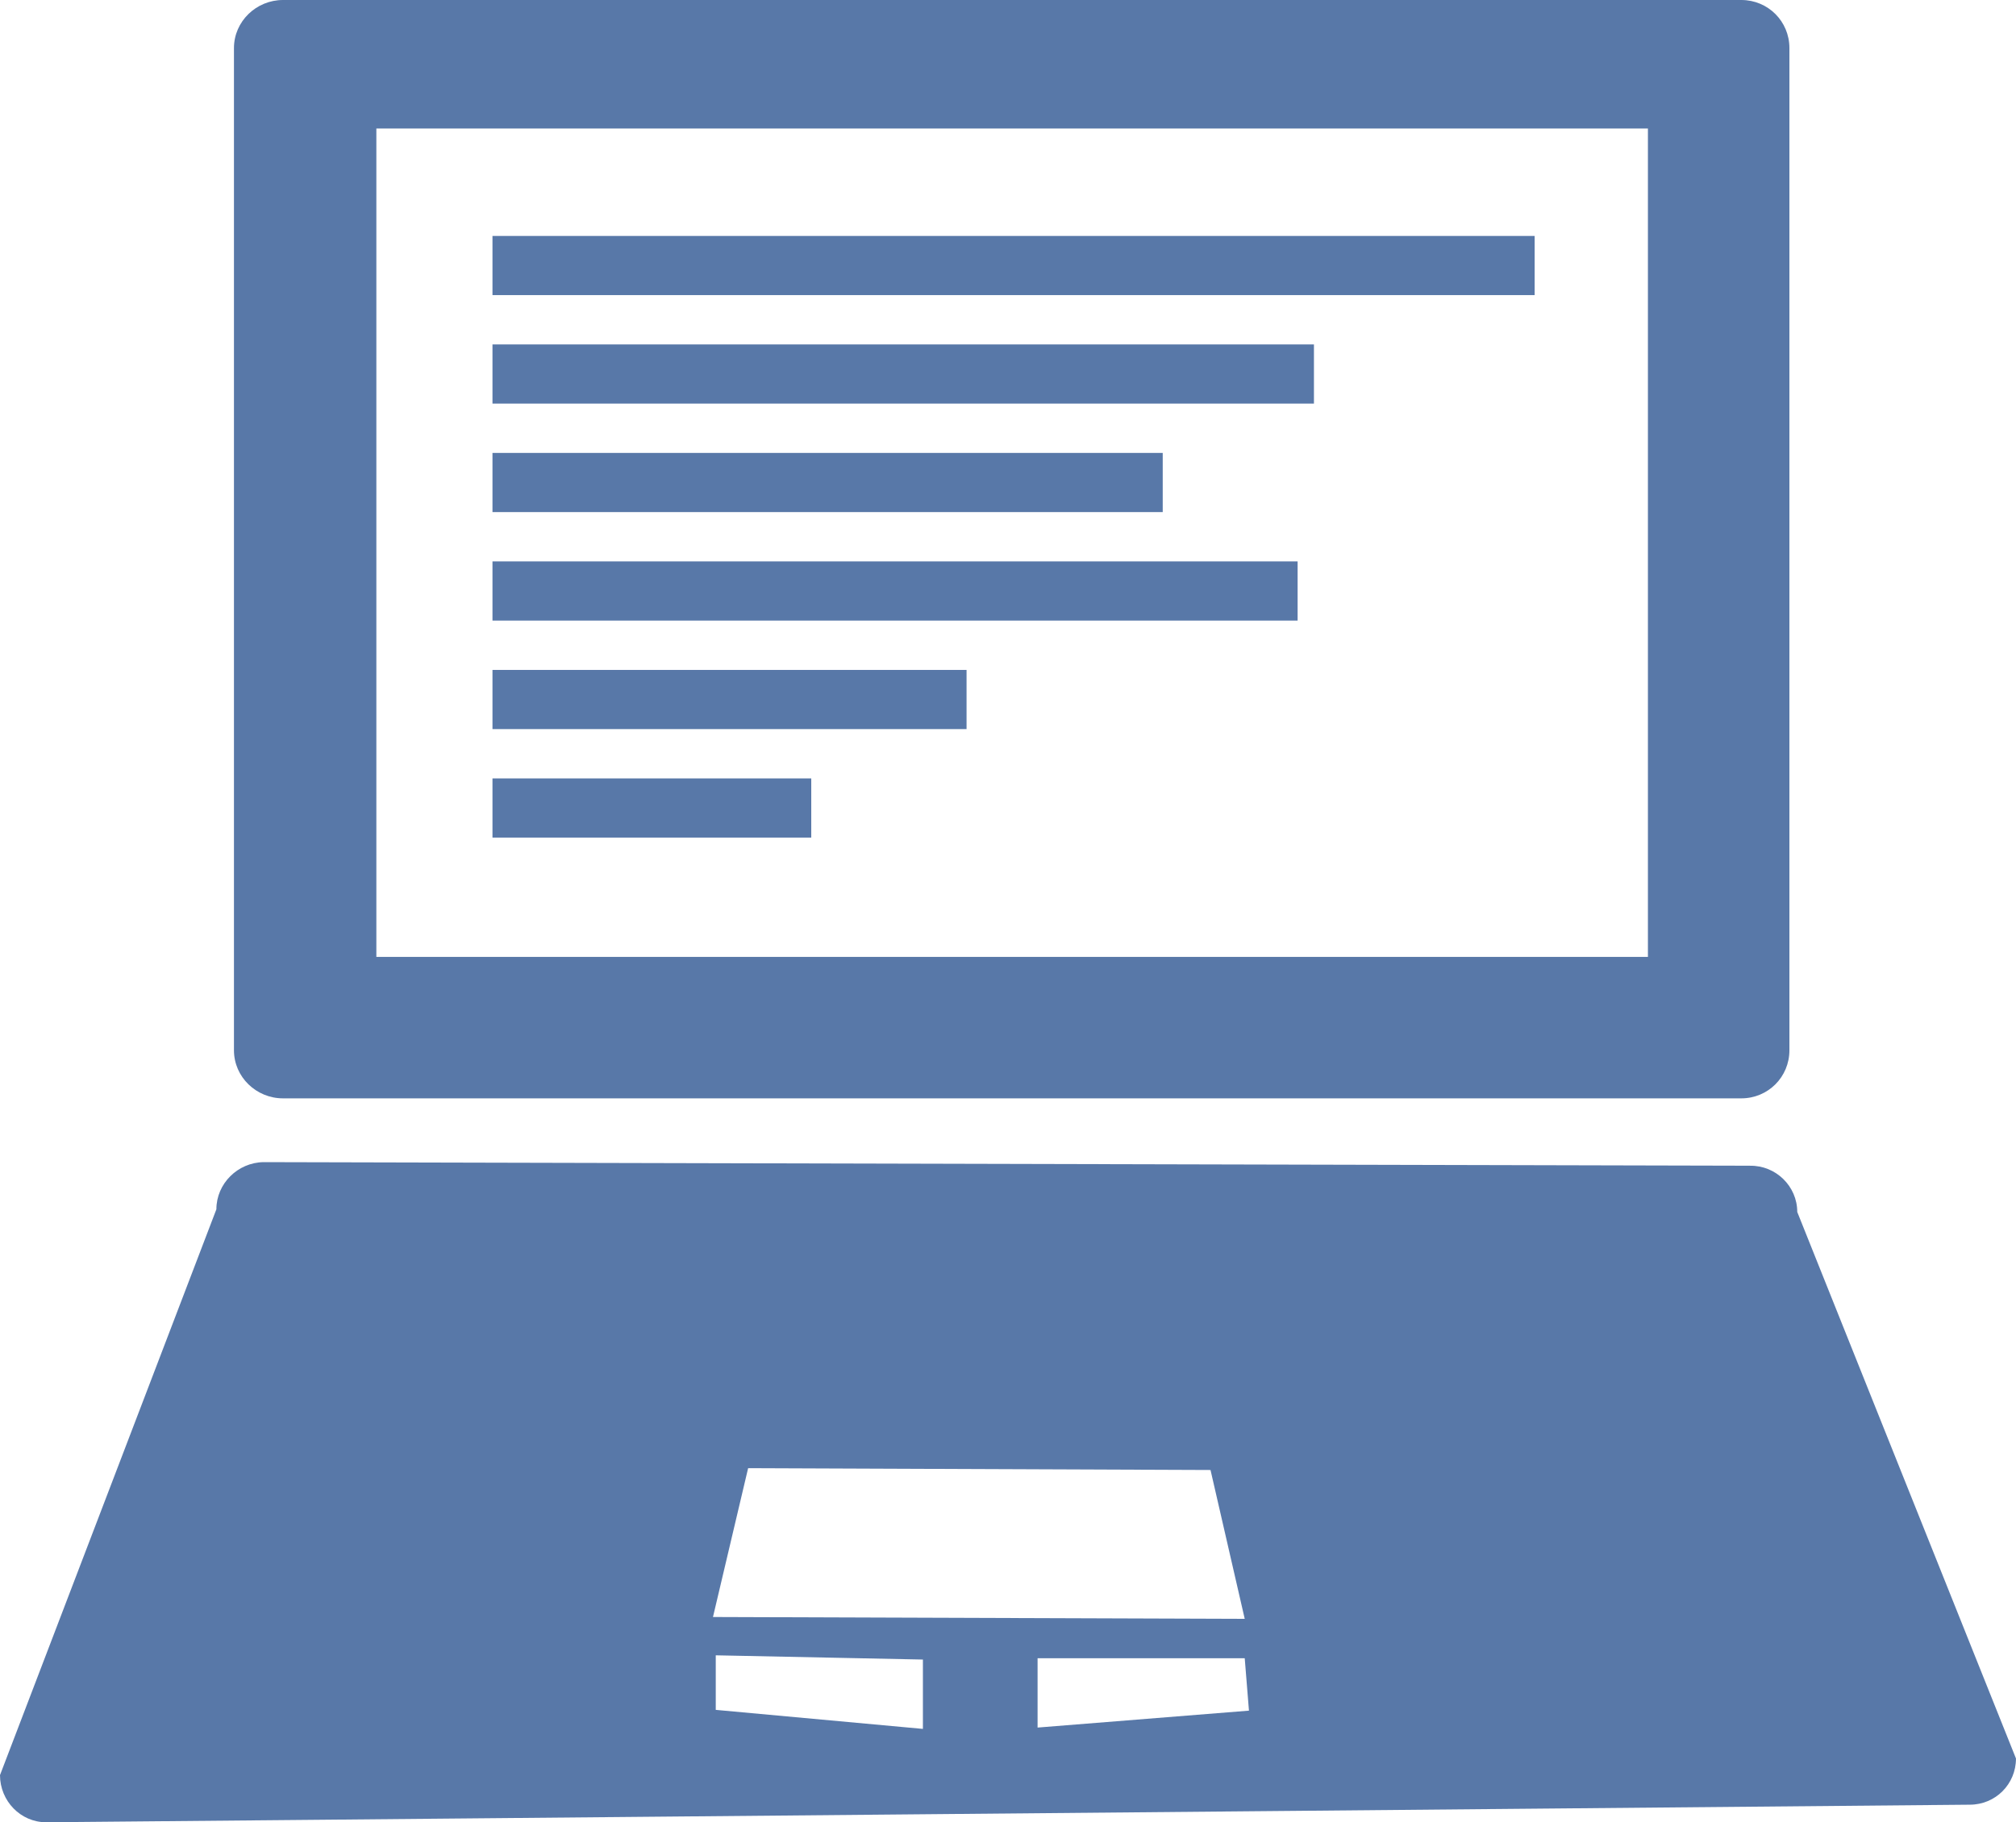
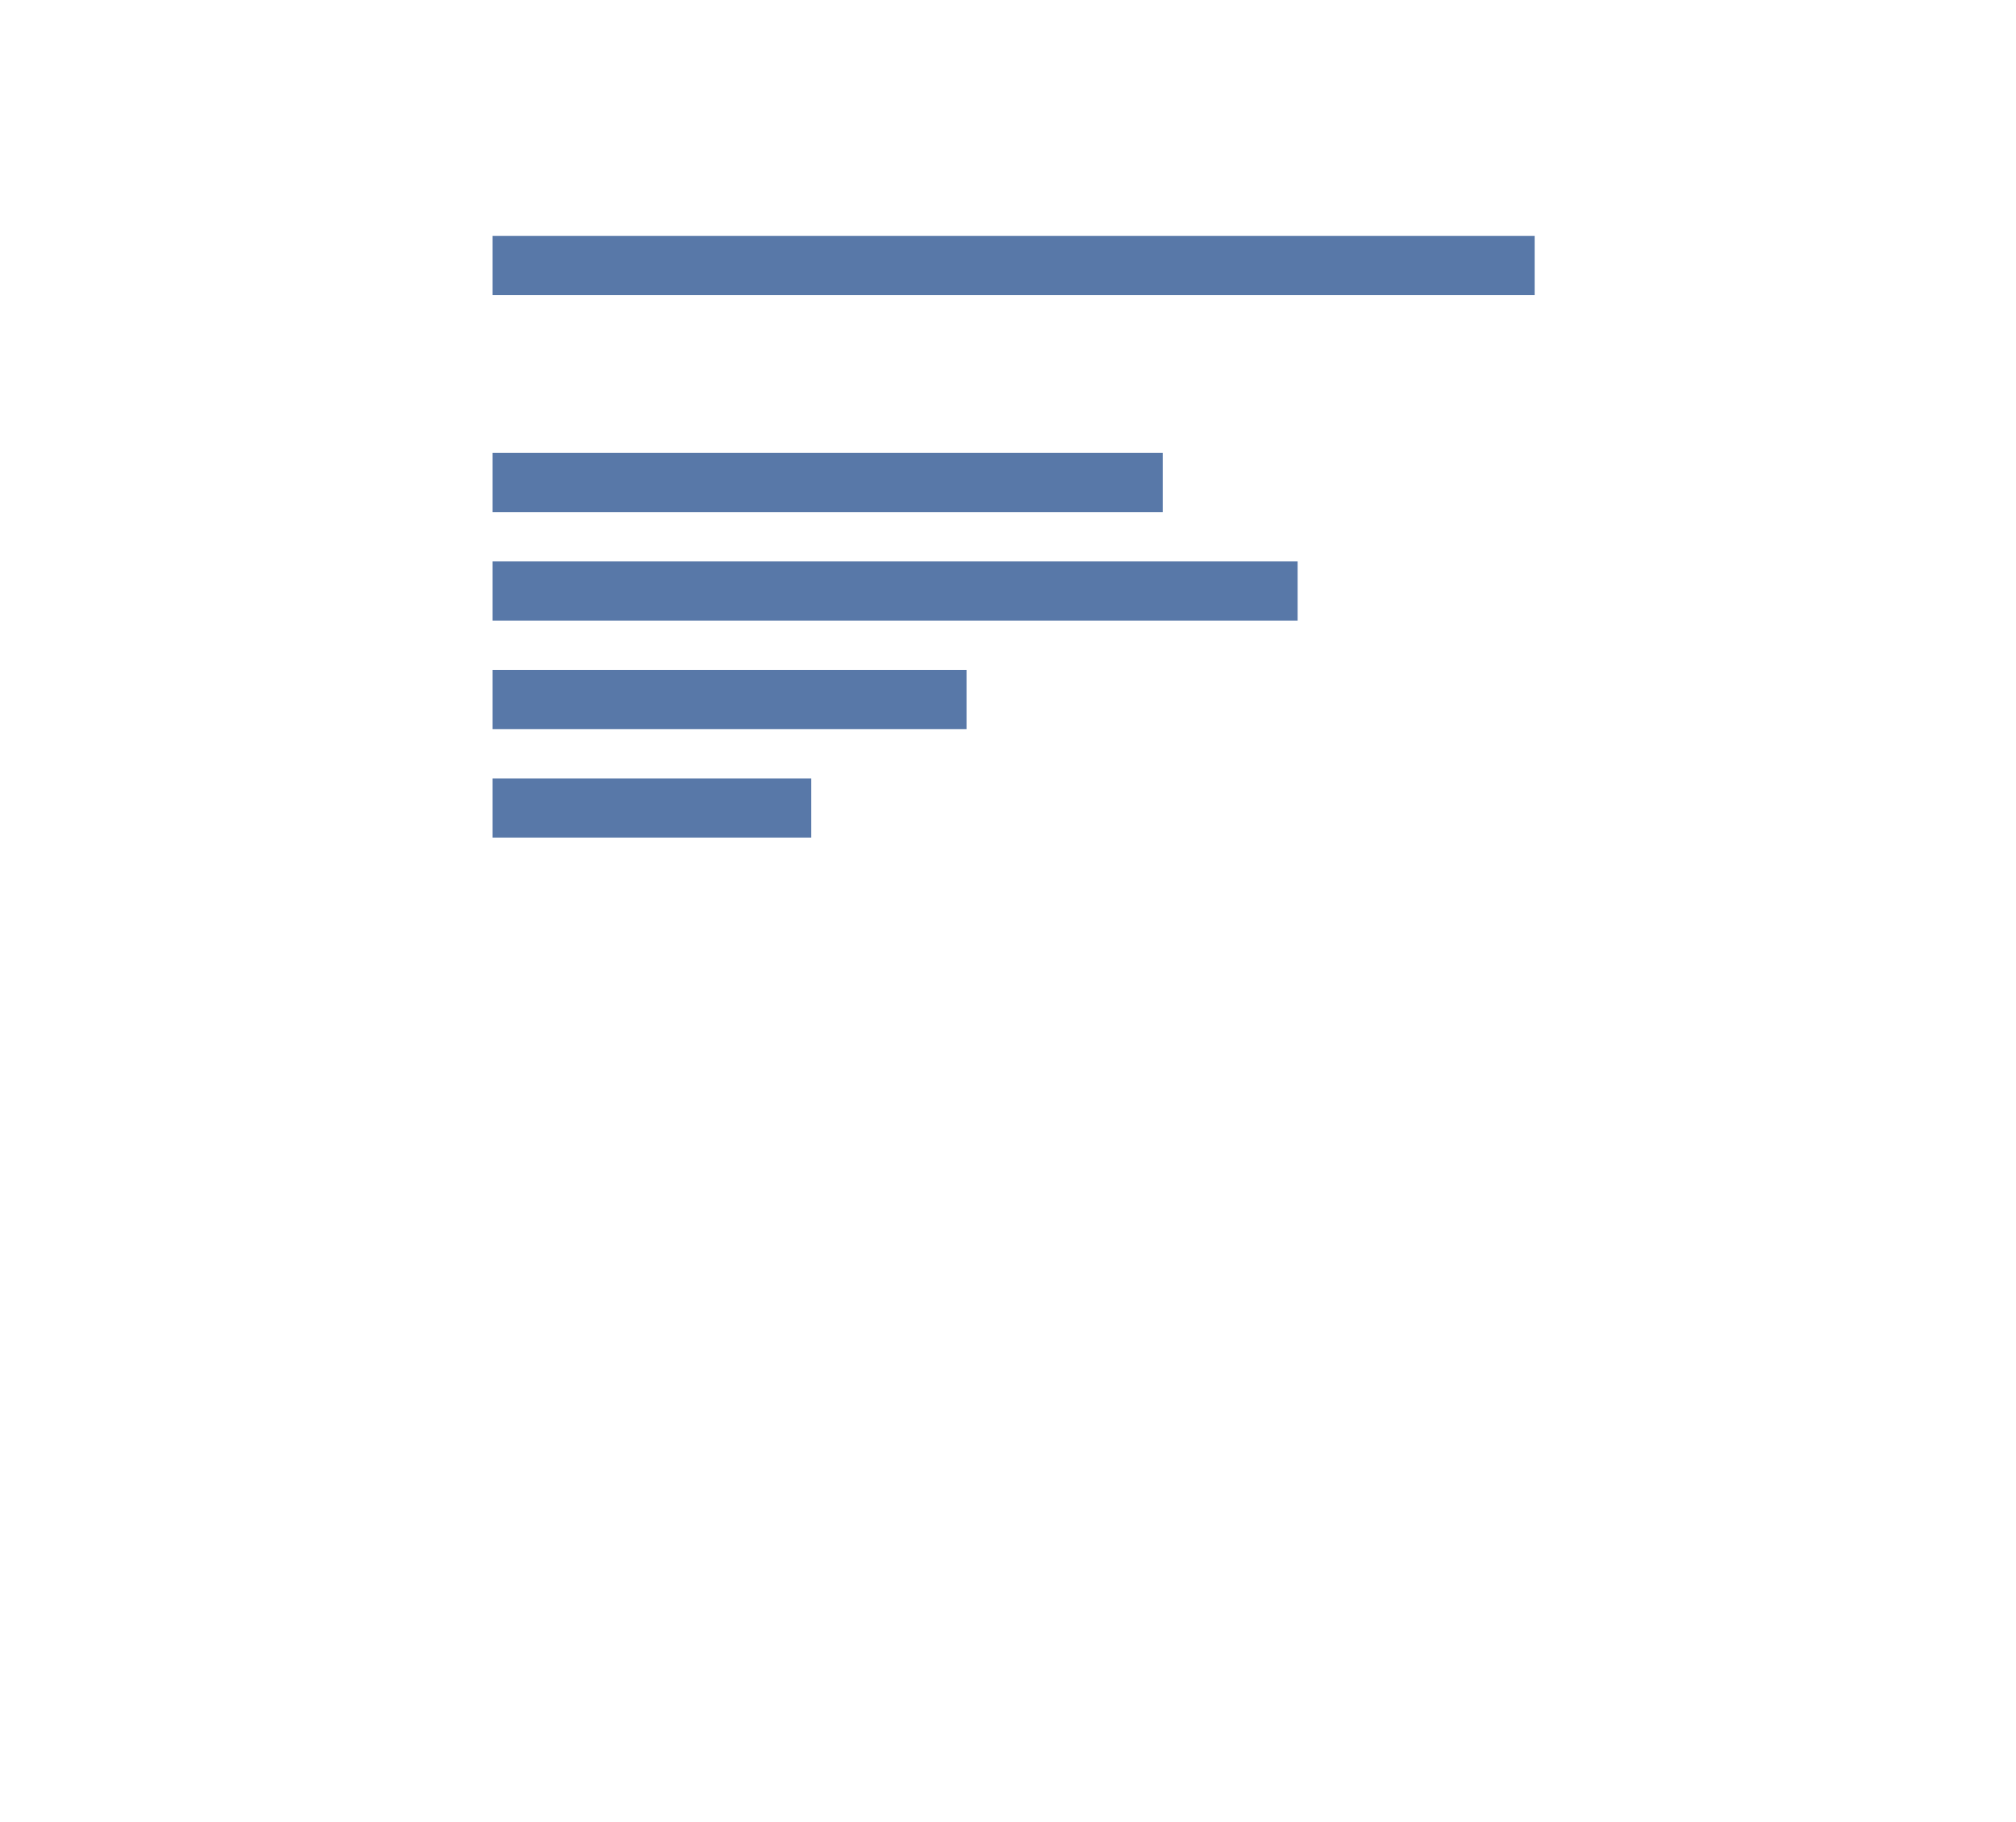
<svg xmlns="http://www.w3.org/2000/svg" xmlns:ns1="http://www.inkscape.org/namespaces/inkscape" xmlns:ns2="http://sodipodi.sourceforge.net/DTD/sodipodi-0.dtd" overflow="visible" id="svg2" version="1.1" ns1:version="0.92.1 r15371" width="68.125" height="61.594" ns2:docname="Notebook with programm.svg" style="overflow:visible">
  <defs id="defs34">
    <clipPath id="clippath_id2771268">
-       <path id="path3013" d="M 0,0 76,0 76,76 0,76 0,0" ns1:connector-curvature="0" />
-     </clipPath>
+       </clipPath>
    <ns1:perspective id="perspective2997" ns1:persp3d-origin="21.332491 : 12.118001 : 1" ns1:vp_z="42.664982 : 18.177002 : 1" ns1:vp_y="0 : 1000 : 0" ns1:vp_x="0 : 18.177002 : 1" ns2:type="inkscape:persp3d" />
    <clipPath id="clippath_id2771268-4">
-       <path ns1:connector-curvature="0" d="M 0,0 H 76 V 76 H 0 V 0" id="path3013-4" />
-     </clipPath>
+       </clipPath>
    <ns1:perspective ns2:type="inkscape:persp3d" ns1:vp_x="0 : 18.177002 : 1" ns1:vp_y="0 : 1000 : 0" ns1:vp_z="42.664982 : 18.177002 : 1" ns1:persp3d-origin="21.332491 : 12.118001 : 1" id="perspective2997-3" />
  </defs>
  <ns2:namedview pagecolor="#a29997" bordercolor="#666666" borderopacity="1" objecttolerance="10" gridtolerance="10" guidetolerance="10" ns1:pageopacity="1" ns1:pageshadow="2" ns1:window-width="1440" ns1:window-height="837" id="namedview32" showgrid="false" ns1:zoom="5.12" ns1:cx="-27.995426" ns1:cy="44.486202" ns1:window-x="-8" ns1:window-y="-8" ns1:window-maximized="1" ns1:current-layer="svg2" fit-margin-top="0" fit-margin-left="0" fit-margin-right="0" fit-margin-bottom="0" />
  <svg id="svg4" width="87" height="38" version="1.1" ns1:version="0.48.4 r9939" transform="translate(2032.195,462.478)">
    <defs id="defs6" />
    <svg id="layer1" version="1.1" ns1:version="0.48.4 r9939" width="100%" height="100%">
      <g transform="translate(-14.591,6.539)" id="g9">
        <svg id="g10598" version="1.1" ns1:version="0.48.4 r9939" width="100%" height="100%">
          <g transform="matrix(1,0,0,1.006,-8.409,-25.648)" id="g12">
            <svg id="svg10583" width="76" height="76" version="1.1" ns1:version="0.48.4 r9939">
              <defs id="defs15" />
              <path id="path10590" d="" ns1:connector-curvature="0" style="fill:#ffffff" />
            </svg>
          </g>
        </svg>
        <svg id="g10622" version="1.1" ns1:version="0.48.4 r9939" width="100%" height="100%">
          <g transform="matrix(0.523,0,0,0.523,38.189,-5.999)" id="g19">
            <svg id="svg10607" width="76" height="76" version="1.1" ns1:version="0.48.4 r9939">
              <defs id="defs22" />
              <path id="path10614" d="" ns1:connector-curvature="0" style="fill:#ffffff" />
            </svg>
          </g>
        </svg>
        <svg id="g10629" version="1.1" ns1:version="0.48.4 r9939" width="100%" height="100%">
          <g transform="matrix(1,0,0,1.006,48.912,-25.51)" id="g26">
            <svg id="svg10631" width="76" height="76" version="1.1" ns1:version="0.48.4 r9939">
              <defs id="defs29" />
              <path id="path10639" d="" ns1:connector-curvature="0" style="fill:#ffffff" />
            </svg>
          </g>
        </svg>
      </g>
    </svg>
  </svg>
-   <path style="fill:#5878a8;overflow:visible;fill-opacity:1" d="M 9.562,0 C 8.66,0 7.906,0.723 7.906,1.625 l 0,33.875 c 0,0.904 0.754,1.625 1.656,1.625 l 49.281,0 c 0.903,0 1.625,-0.721 1.625,-1.625 l 0,-33.875 C 60.469,0.723 59.747,0 58.844,0 z m 3.156,4.344 42.969,0 0,28 -42.969,0 z M 59.14,39.402 8.906,39.281 C 8.036,39.294 7.312,40.005 7.312,40.875 L 0,60 c 0,0.871 0.692,1.594 1.562,1.594 L 66.562,61 c 0.87,0 1.562,-0.693 1.562,-1.562 L 60.733,40.965 c 0,-0.87 -0.724,-1.575 -1.594,-1.562 z M 25.281,49.625 l 15.625,0.062 1.156,5.031 -17.969,-0.062 z m 9.781,6.424 7,0 0.143,1.772 -7.143,0.572 z m -10.875,-0.098 7,0.143 0,2.344 -7,-0.643 z" id="path2987-0" ns1:connector-curvature="0" ns2:nodetypes="sssssssssccccccccccccccccccccccccccccc" />
  <path style="fill:none;stroke:#5878a8;stroke-width:2;stroke-linecap:butt;stroke-linejoin:miter;stroke-opacity:1;fill-opacity:1;stroke-miterlimit:4;stroke-dasharray:none" d="M 16.642,8.975 H 51.859 51.583" id="path850" ns1:connector-curvature="0" />
-   <path style="overflow:visible;fill:none;stroke:#5878a8;stroke-width:2;stroke-linecap:butt;stroke-linejoin:miter;stroke-miterlimit:4;stroke-dasharray:none;stroke-opacity:1;fill-opacity:1" d="M 16.642,12.642 H 44.401 44.184" id="path850-7" ns1:connector-curvature="0" />
  <path style="overflow:visible;fill:none;stroke:#5878a8;stroke-width:2;stroke-linecap:butt;stroke-linejoin:miter;stroke-miterlimit:4;stroke-dasharray:none;stroke-opacity:1;fill-opacity:1" d="M 16.642,16.309 H 39.291 39.114" id="path850-6" ns1:connector-curvature="0" />
  <path style="overflow:visible;fill:none;stroke:#5878a8;stroke-width:2;stroke-linecap:butt;stroke-linejoin:miter;stroke-miterlimit:4;stroke-dasharray:none;stroke-opacity:1;fill-opacity:1" d="M 16.642,19.976 H 43.849 43.636" id="path850-8" ns1:connector-curvature="0" />
  <path style="overflow:visible;fill:none;stroke:#5878a8;stroke-width:2;stroke-linecap:butt;stroke-linejoin:miter;stroke-miterlimit:4;stroke-dasharray:none;stroke-opacity:1;fill-opacity:1" d="M 16.642,23.644 H 32.662 32.537" id="path850-1" ns1:connector-curvature="0" />
  <path style="overflow:visible;fill:none;stroke:#5878a8;stroke-width:2;stroke-linecap:butt;stroke-linejoin:miter;stroke-miterlimit:4;stroke-dasharray:none;stroke-opacity:1;fill-opacity:1" d="m 16.642,27.311 h 10.772 -0.084" id="path850-9" ns1:connector-curvature="0" />
</svg>